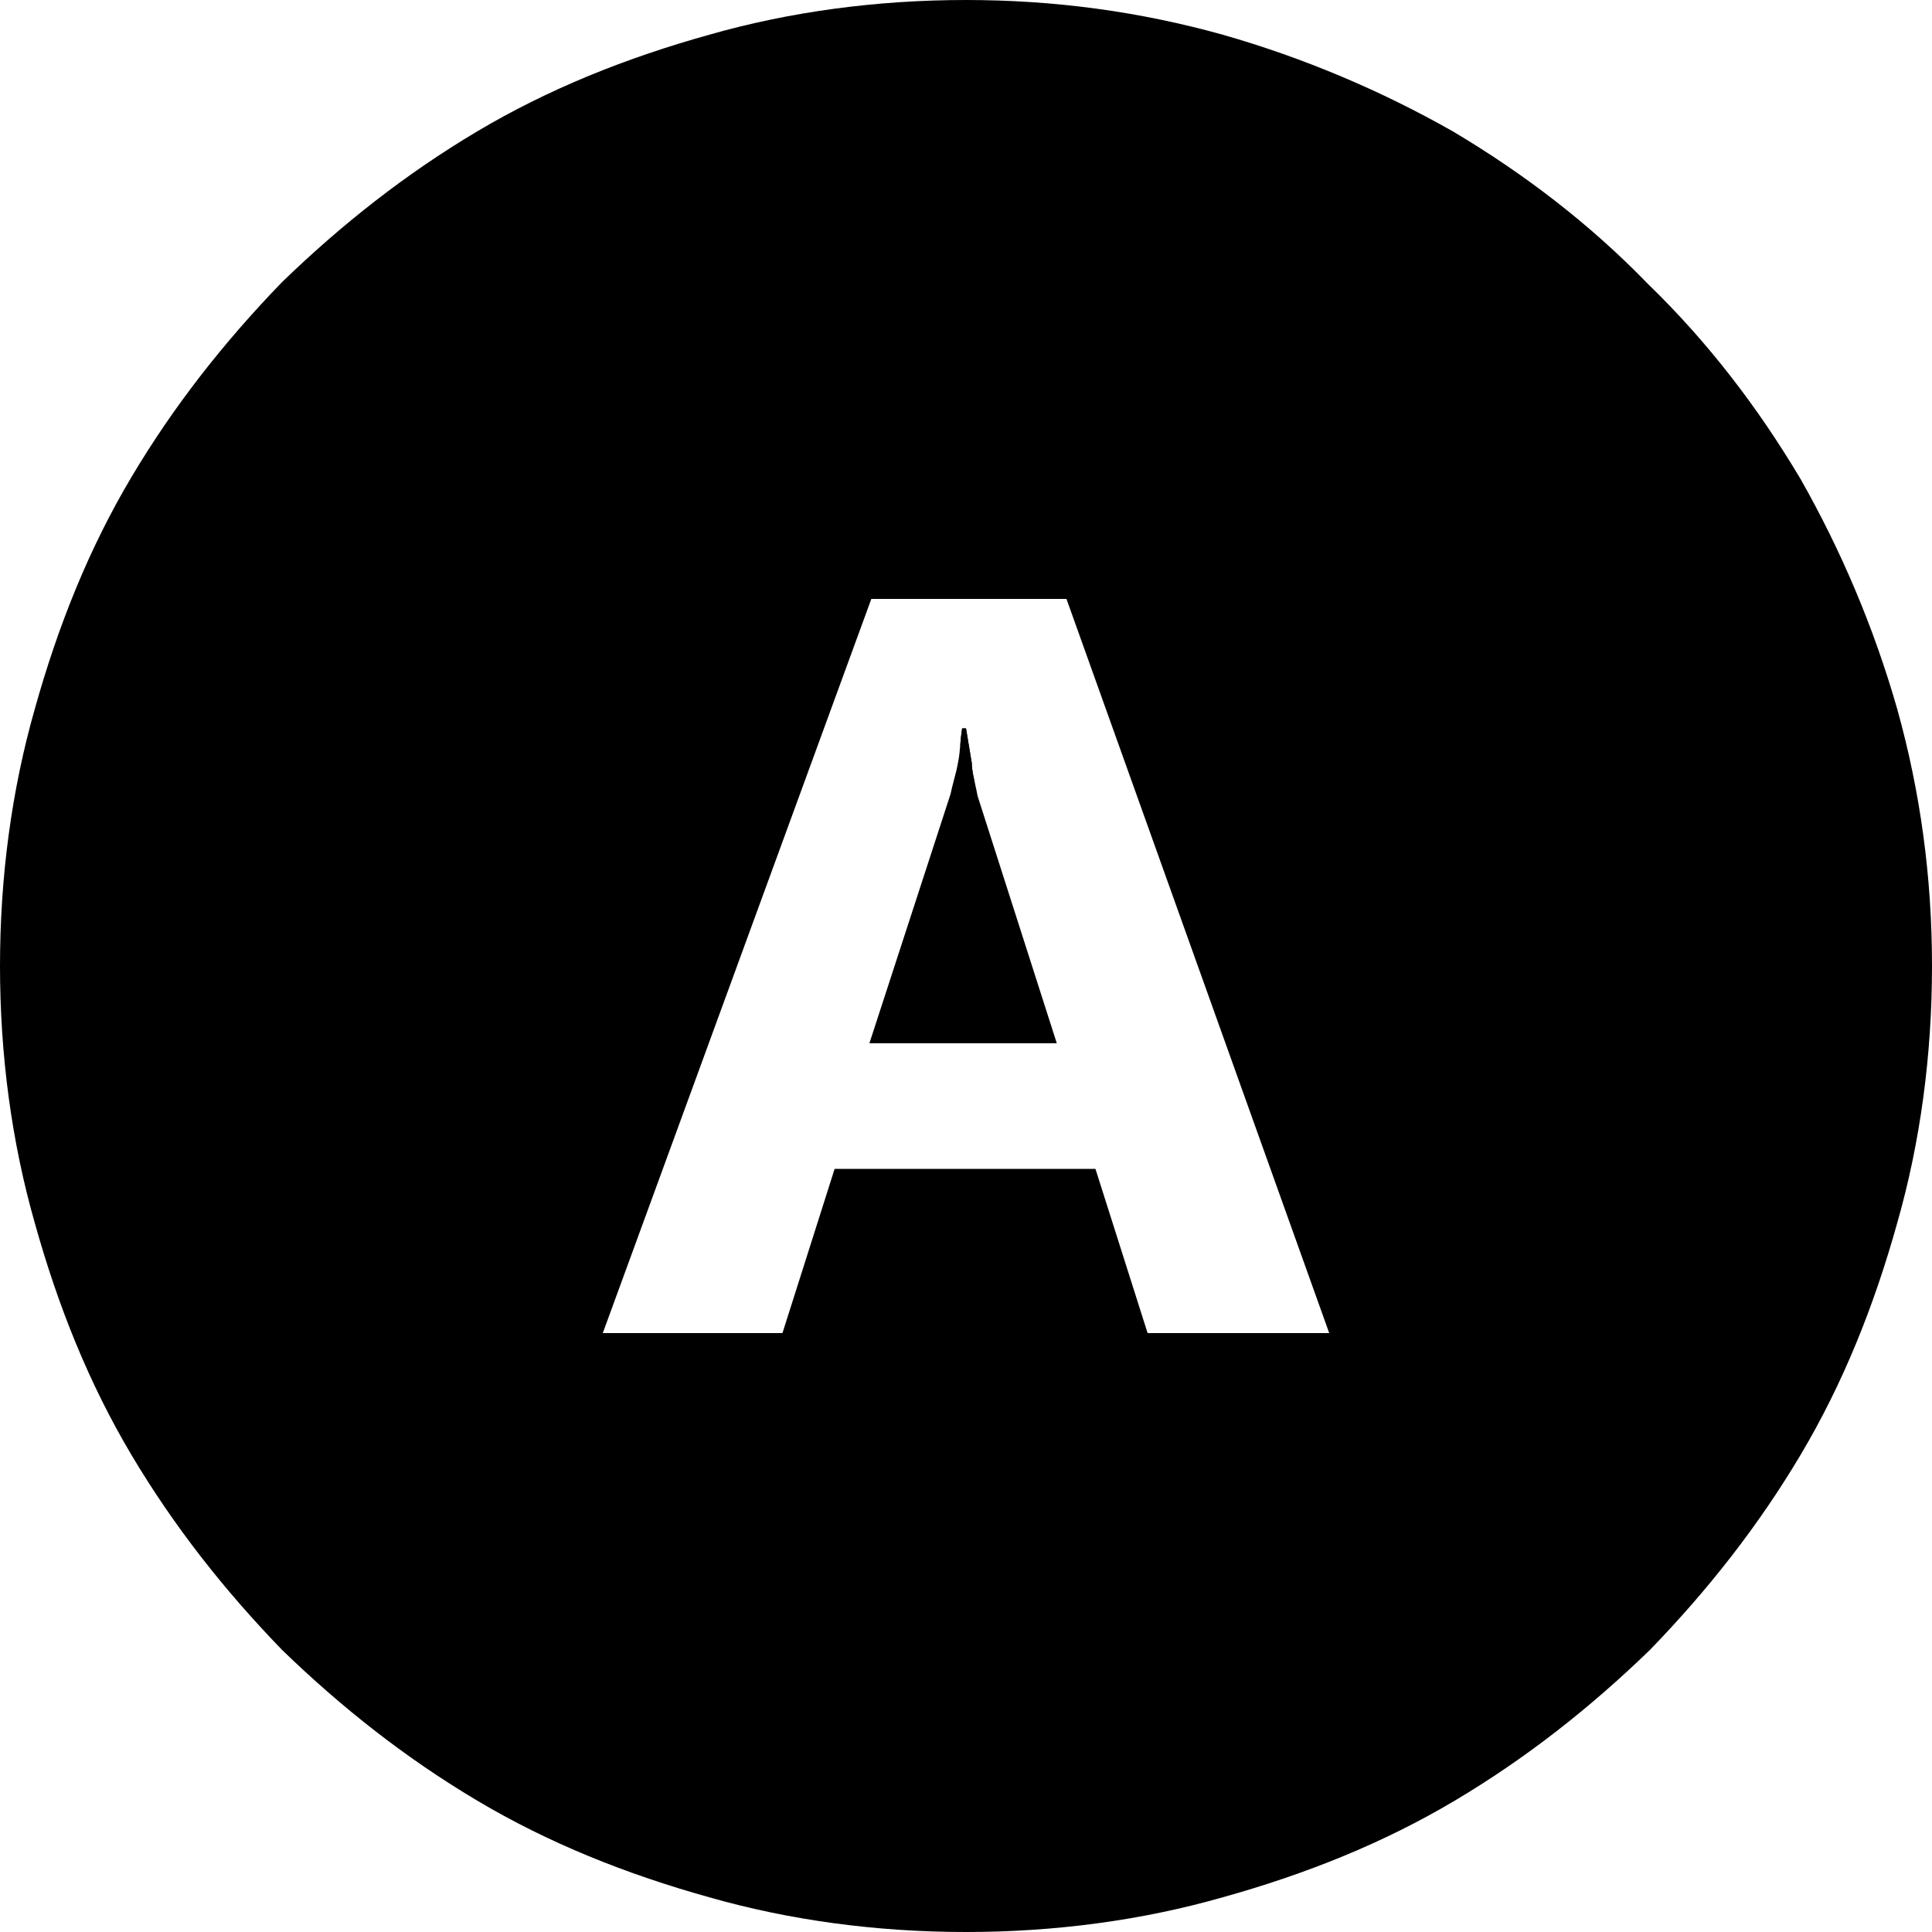
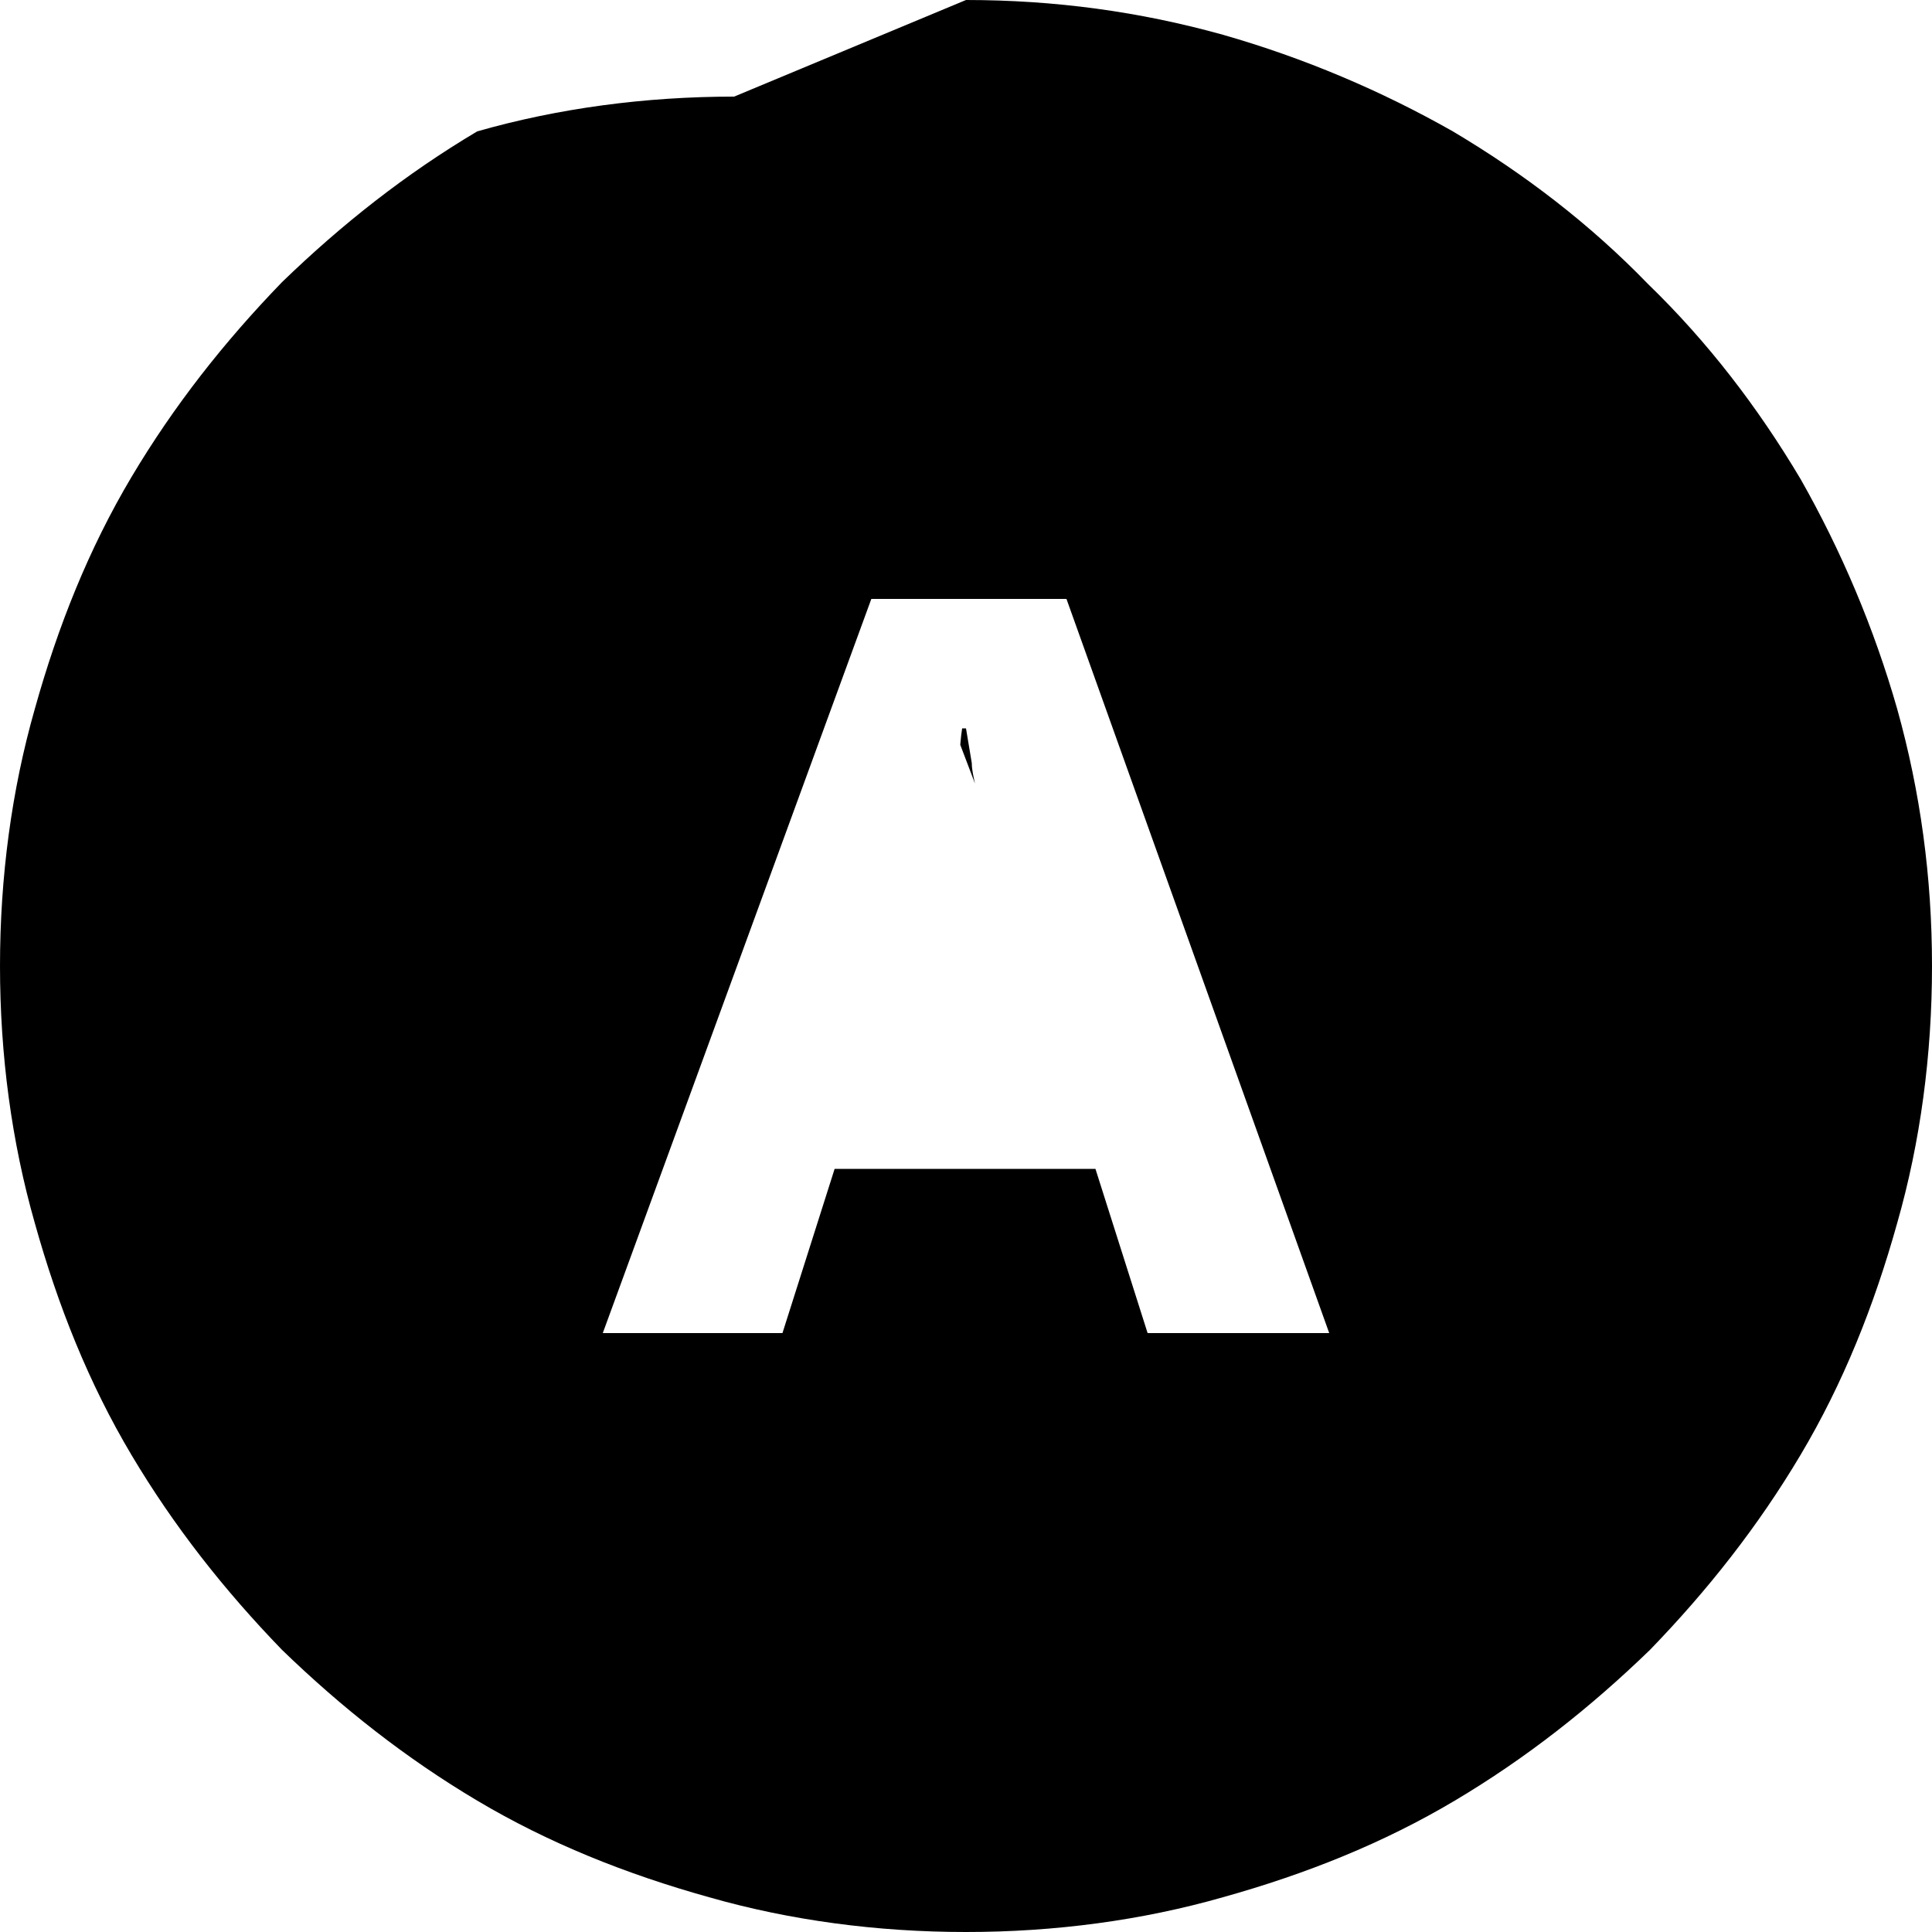
<svg xmlns="http://www.w3.org/2000/svg" fill="none" height="32" viewBox="0 0 32 32" width="32">
  <g fill="#000">
-     <path d="m14.4 17.28 1.344-4.128c.014-.068.033-.142.053-.219.028-.104.057-.215.075-.325.017-.083.025-.175.033-.272.001-.011.002-.022.003-.033.007-.078.015-.159.028-.239h.064l.096.576c0 .102.026.218.053.338.015.068.031.137.043.206l1.312 4.096z" />
-     <path clip-rule="evenodd" d="m16 0c1.472 0 2.88.192 4.256.576 1.344.384 2.624.928 3.808 1.6 1.184.704 2.272 1.536 3.232 2.528.992.96 1.824 2.048 2.528 3.232.672 1.184 1.216 2.464 1.6 3.808.384 1.376.576 2.784.576 4.256s-.192 2.912-.576 4.256c-.384 1.376-.896 2.656-1.6 3.84s-1.536 2.24-2.496 3.232c-.992.96-2.048 1.792-3.232 2.496s-2.464 1.216-3.84 1.6c-1.344.384-2.784.576-4.256.576s-2.912-.192-4.256-.576c-1.376-.384-2.656-.896-3.84-1.6s-2.24-1.536-3.232-2.496c-.96-.992-1.792-2.048-2.496-3.232s-1.216-2.464-1.6-3.84c-.384-1.344-.576-2.784-.576-4.256s.192-2.912.576-4.256c.384-1.376.896-2.656 1.6-3.84s1.536-2.24 2.496-3.232c.992-.96 2.048-1.792 3.232-2.496s2.464-1.216 3.84-1.6c1.344-.384 2.784-.576 4.256-.576zm-.095 12.336c.001-.011.002-.022.003-.033.007-.078.015-.159.028-.239h.064l.096.576c0 .102.026.218.053.338m-1.717-3.058-4.448 12.16h2.976l.864-2.72h4.32l.864 2.72h3.008l-4.352-12.16z" fill-rule="evenodd" />
+     <path clip-rule="evenodd" d="m16 0c1.472 0 2.88.192 4.256.576 1.344.384 2.624.928 3.808 1.6 1.184.704 2.272 1.536 3.232 2.528.992.96 1.824 2.048 2.528 3.232.672 1.184 1.216 2.464 1.6 3.808.384 1.376.576 2.784.576 4.256s-.192 2.912-.576 4.256c-.384 1.376-.896 2.656-1.6 3.84s-1.536 2.24-2.496 3.232c-.992.96-2.048 1.792-3.232 2.496s-2.464 1.216-3.84 1.6c-1.344.384-2.784.576-4.256.576s-2.912-.192-4.256-.576c-1.376-.384-2.656-.896-3.84-1.6s-2.24-1.536-3.232-2.496c-.96-.992-1.792-2.048-2.496-3.232s-1.216-2.464-1.6-3.84c-.384-1.344-.576-2.784-.576-4.256s.192-2.912.576-4.256c.384-1.376.896-2.656 1.6-3.84s1.536-2.24 2.496-3.232c.992-.96 2.048-1.792 3.232-2.496c1.344-.384 2.784-.576 4.256-.576zm-.095 12.336c.001-.011.002-.022.003-.033.007-.078.015-.159.028-.239h.064l.096.576c0 .102.026.218.053.338m-1.717-3.058-4.448 12.16h2.976l.864-2.72h4.32l.864 2.72h3.008l-4.352-12.16z" fill-rule="evenodd" />
  </g>
</svg>